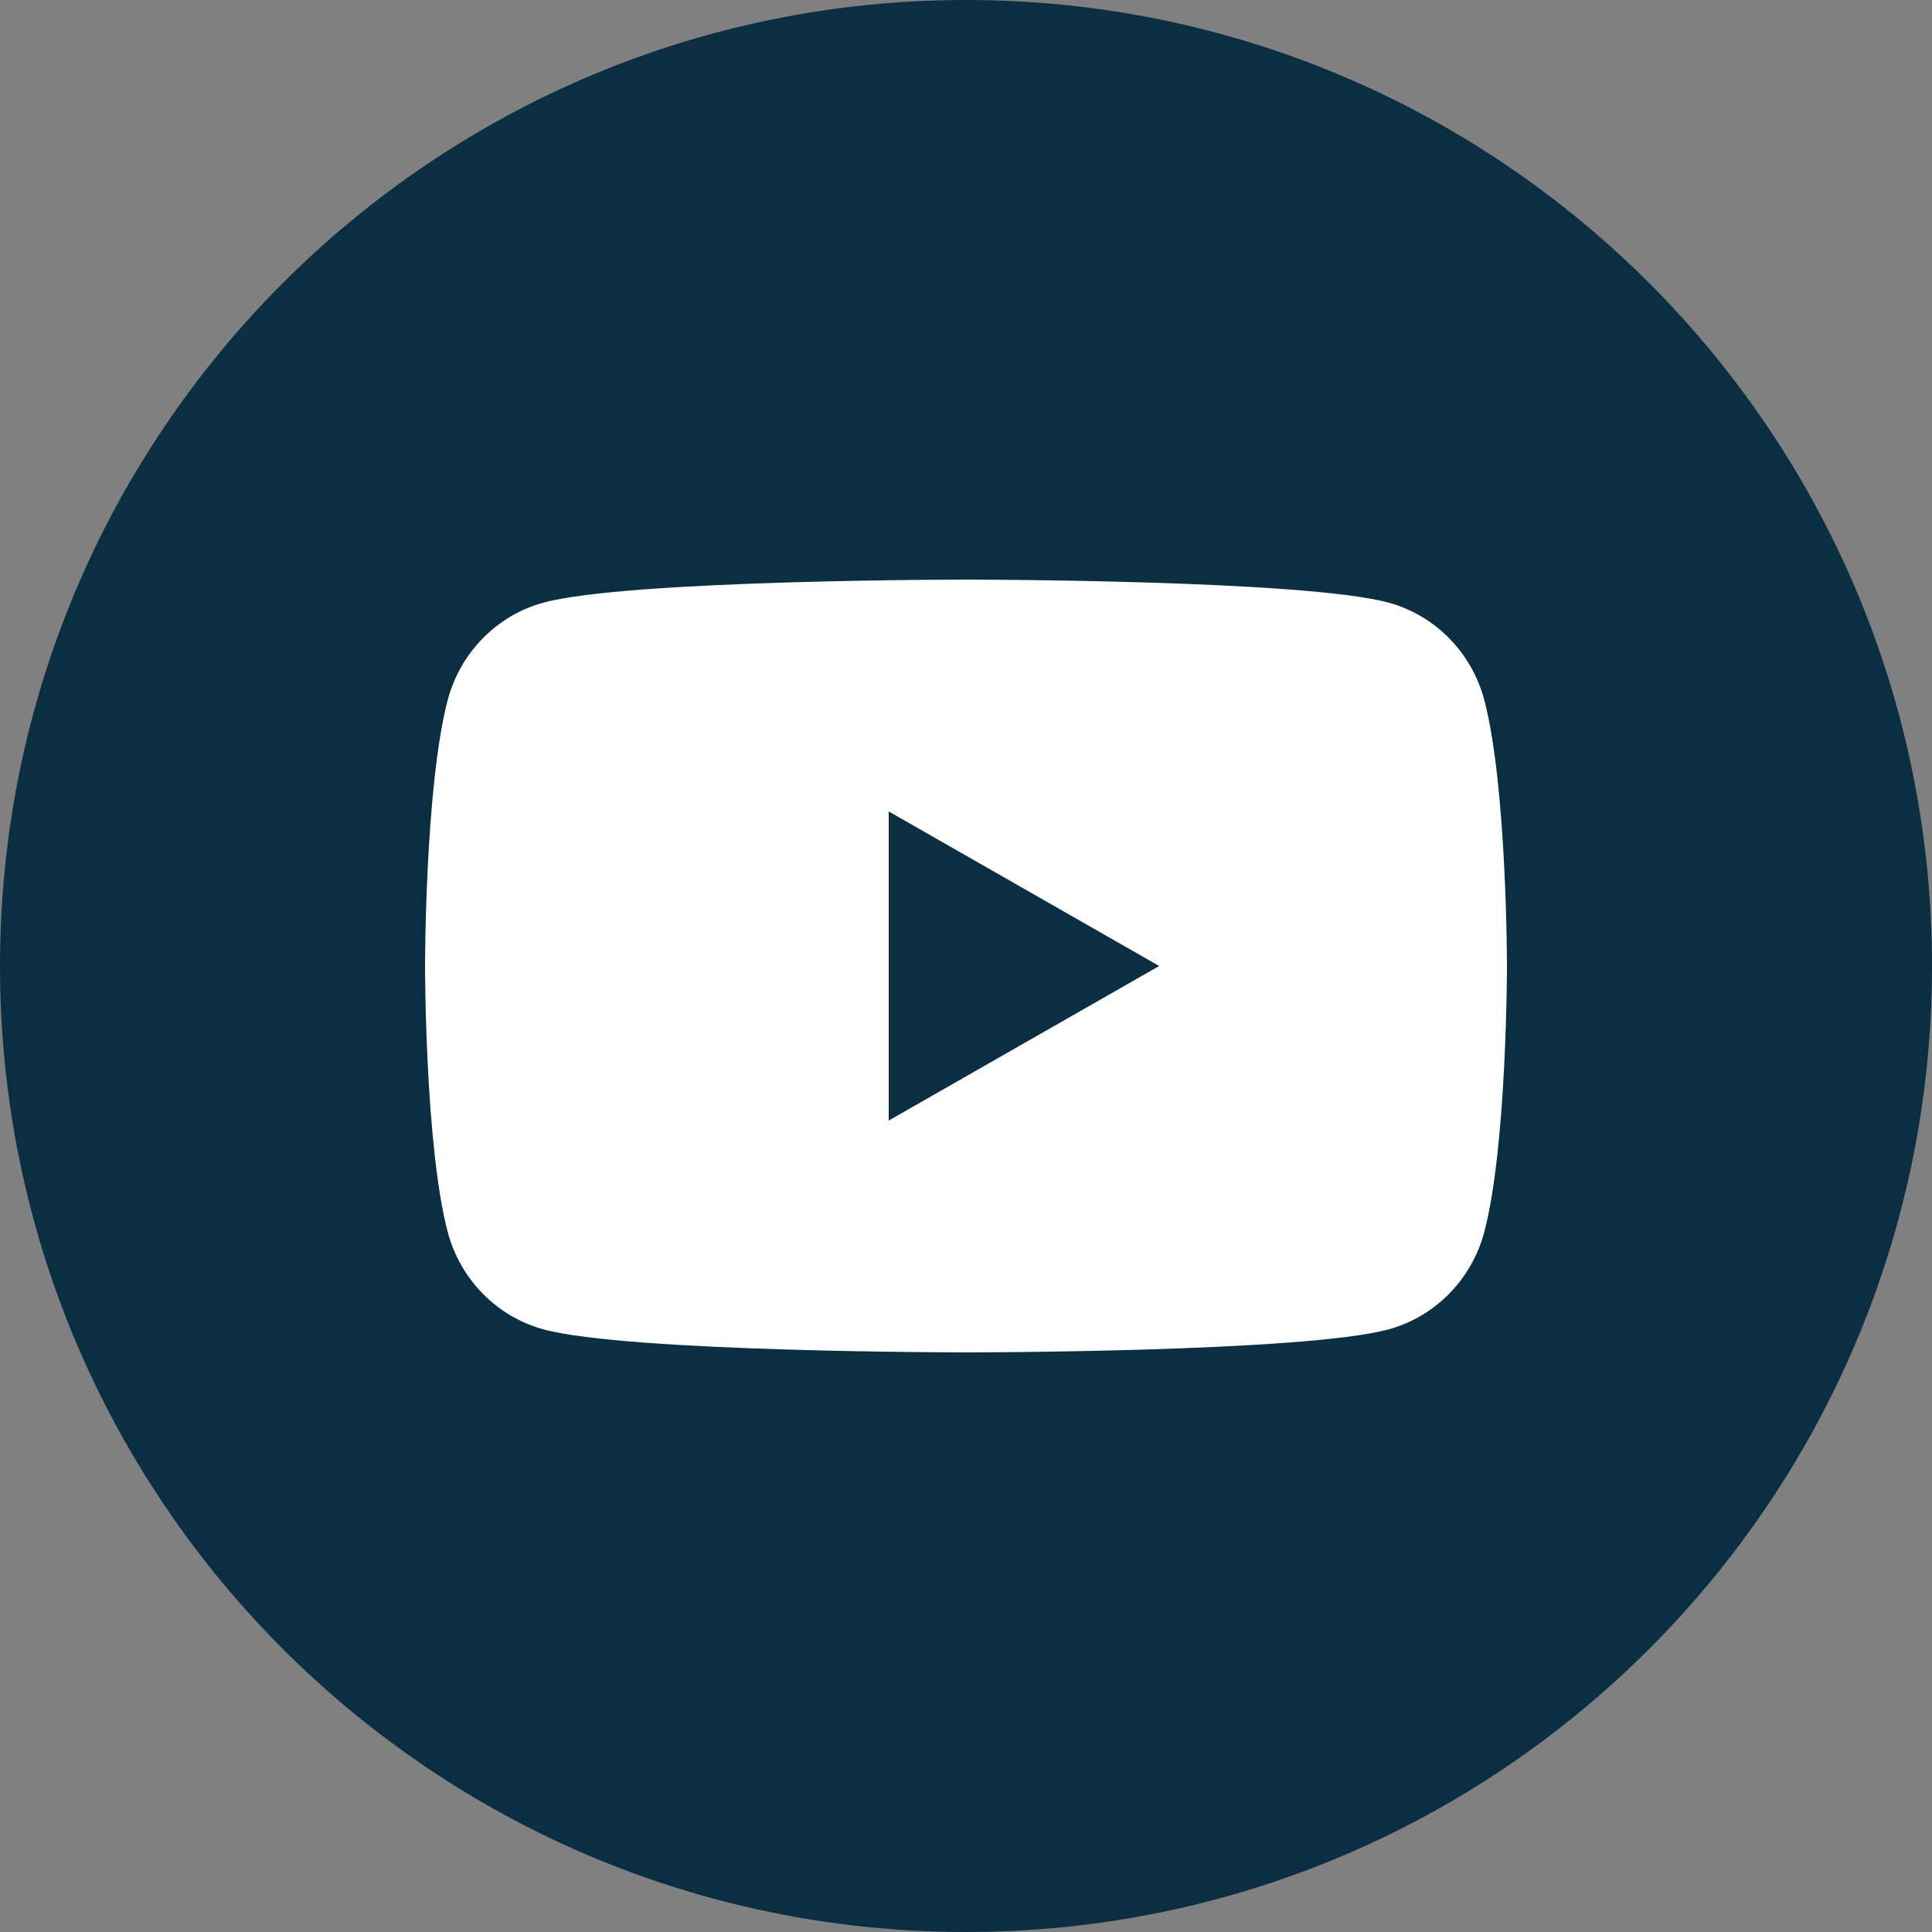
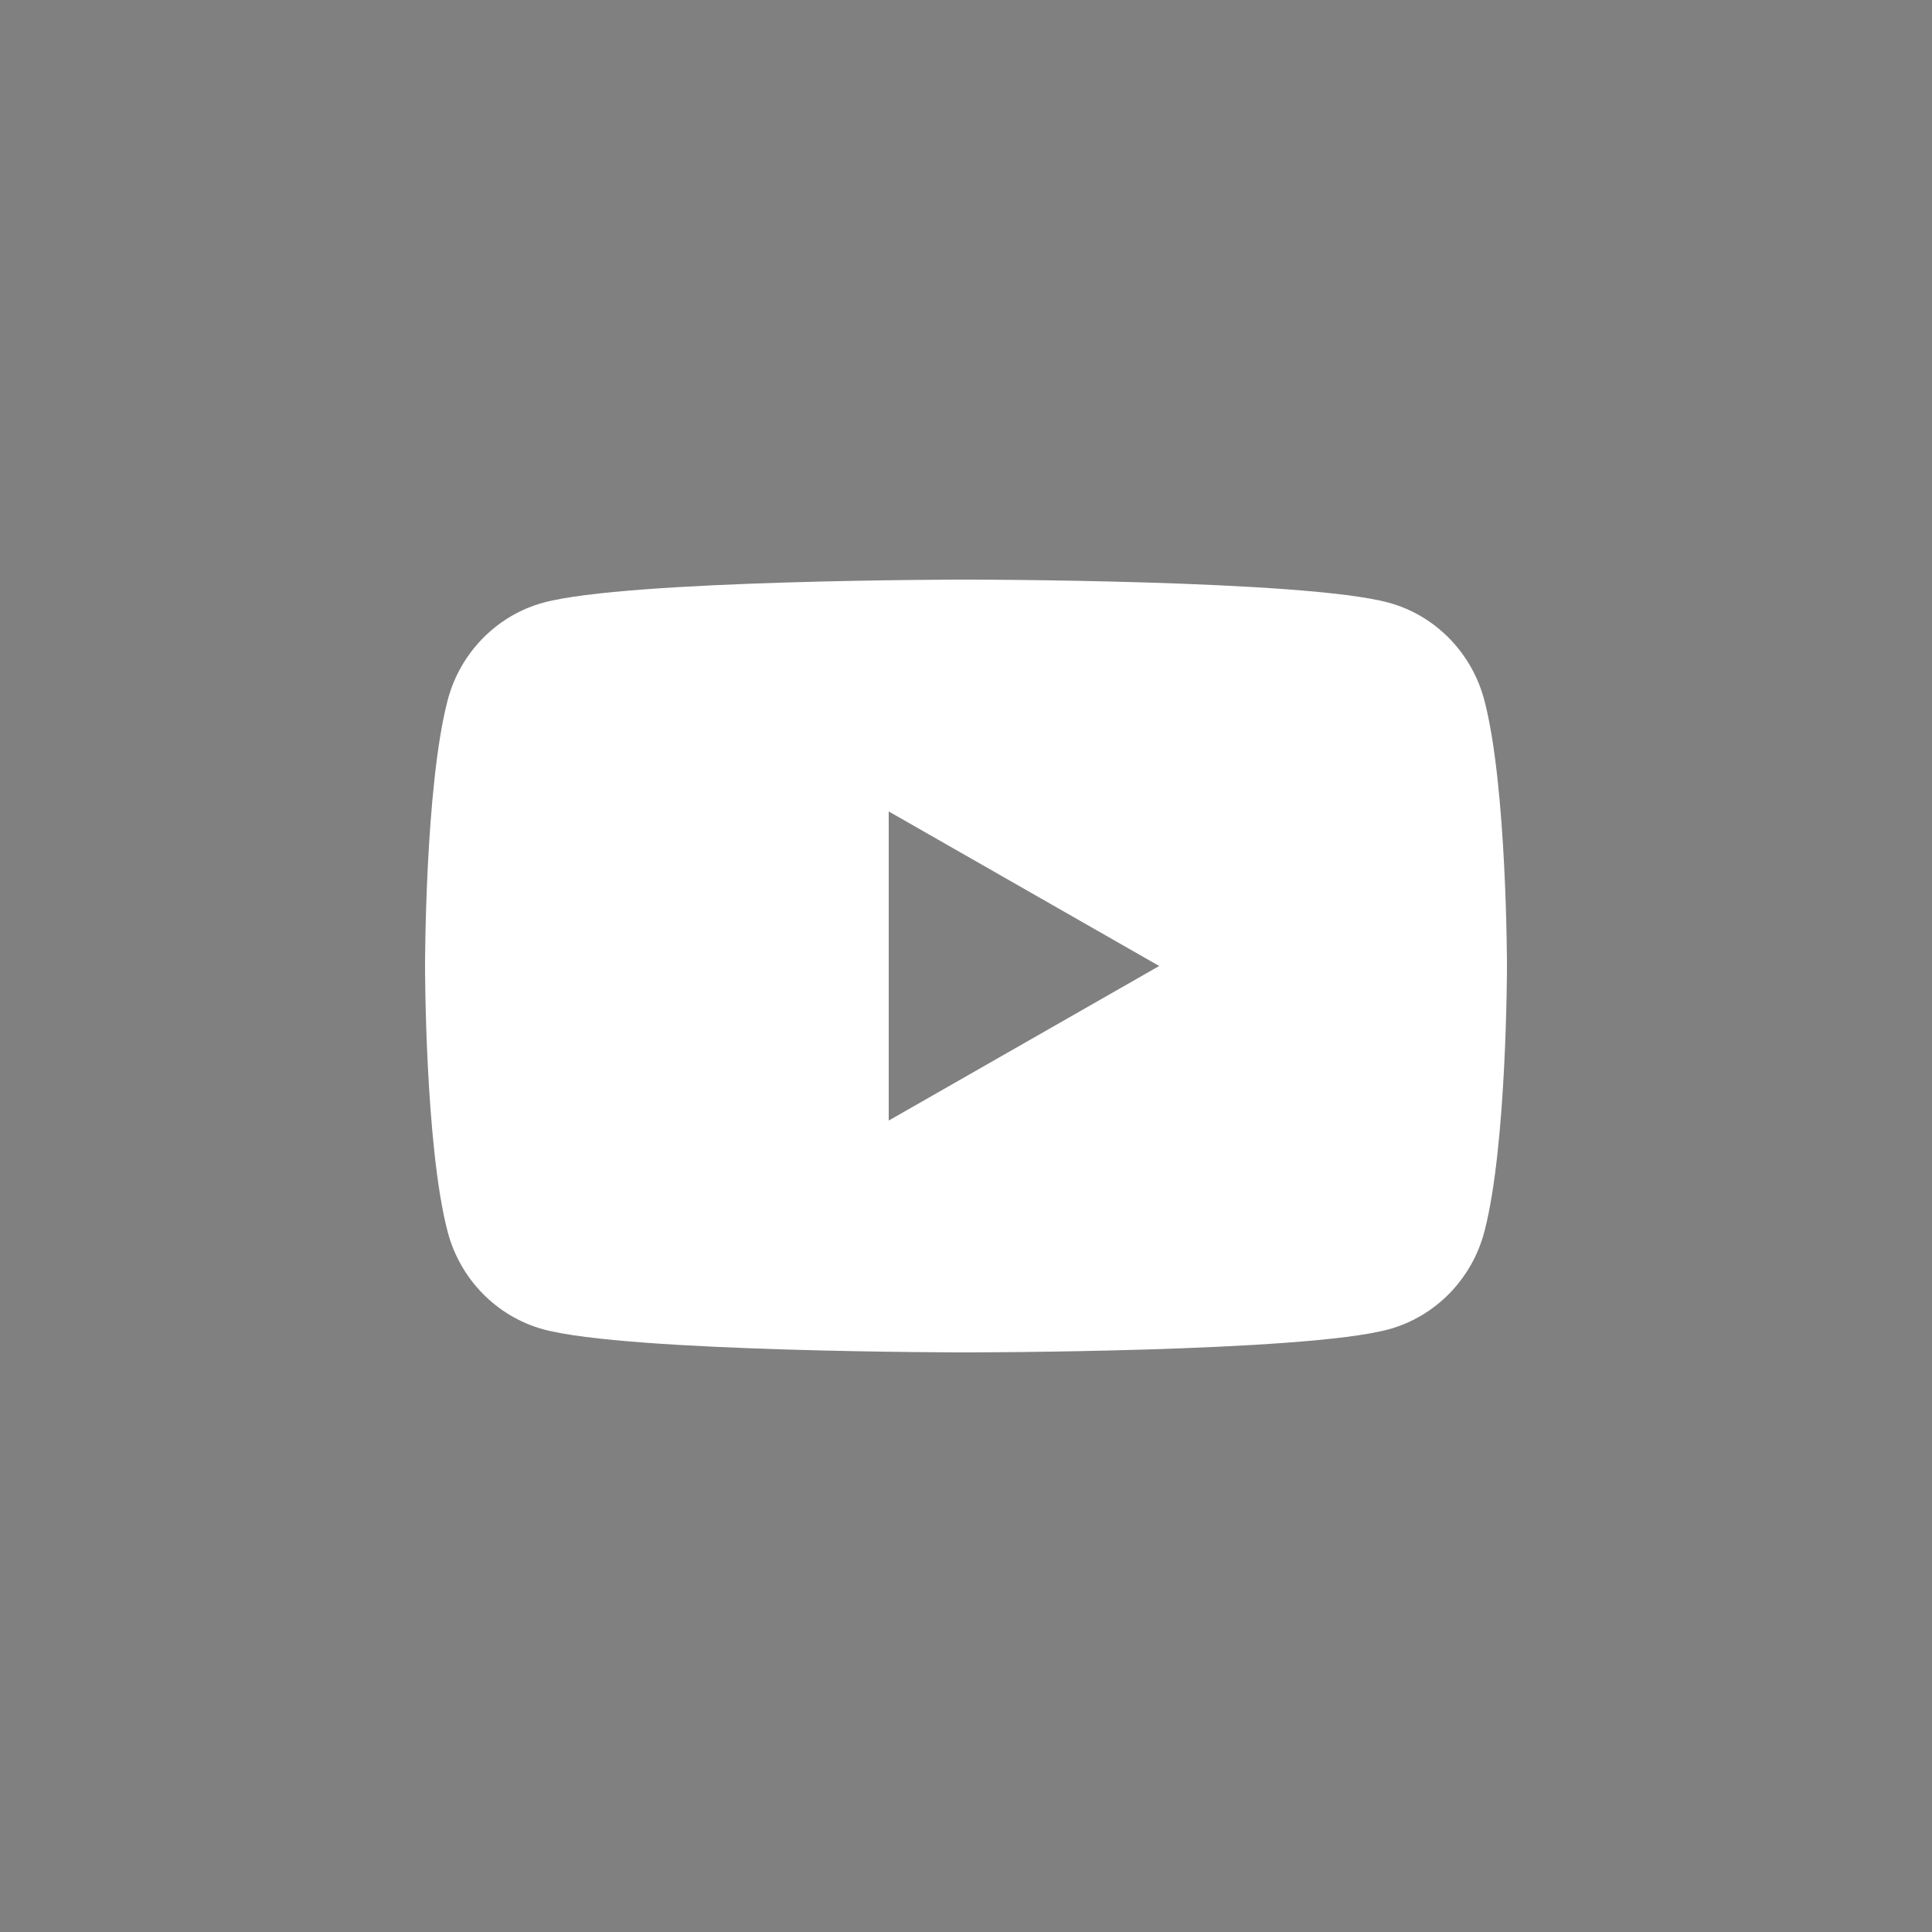
<svg xmlns="http://www.w3.org/2000/svg" width="50px" height="50px" viewBox="0 0 50 50" version="1.1">
  <rect x="0" y="0" width="50" height="50" fill="#808080" stroke="none" />
  <title>F430B1D2-1660-4535-90CB-324A28AAD610</title>
  <g id="Desktop" stroke="none" stroke-width="1" fill="none" fill-rule="evenodd">
    <g id="Homepage" transform="translate(-1027, -4052)">
      <g id="Footer" transform="translate(0, 3846)">
        <g id="Group" transform="translate(1027, 206)">
-           <path d="M50,25 C50,38.807 38.807,50 25,50 C11.192,50 0,38.807 0,25 C0,11.193 11.192,0 25,0 C38.807,0 50,11.193 50,25" id="Fill-1" fill="#0A2F42" />
          <path d="M23,29 L23,21 L30,25 L23,29 Z M38.415,18.123 C38.093,16.894 37.144,15.925 35.939,15.597 C33.756,15 25,15 25,15 C25,15 16.244,15 14.061,15.597 C12.856,15.925 11.907,16.894 11.585,18.123 C11,20.351 11,25 11,25 C11,25 11,29.649 11.585,31.877 C11.907,33.106 12.856,34.074 14.061,34.403 C16.244,35 25,35 25,35 C25,35 33.756,35 35.939,34.403 C37.144,34.074 38.093,33.106 38.415,31.877 C39,29.649 39,25 39,25 C39,25 39,20.351 38.415,18.123 L38.415,18.123 Z" id="Fill-1" fill="#FFFFFF" />
        </g>
      </g>
    </g>
  </g>
</svg>